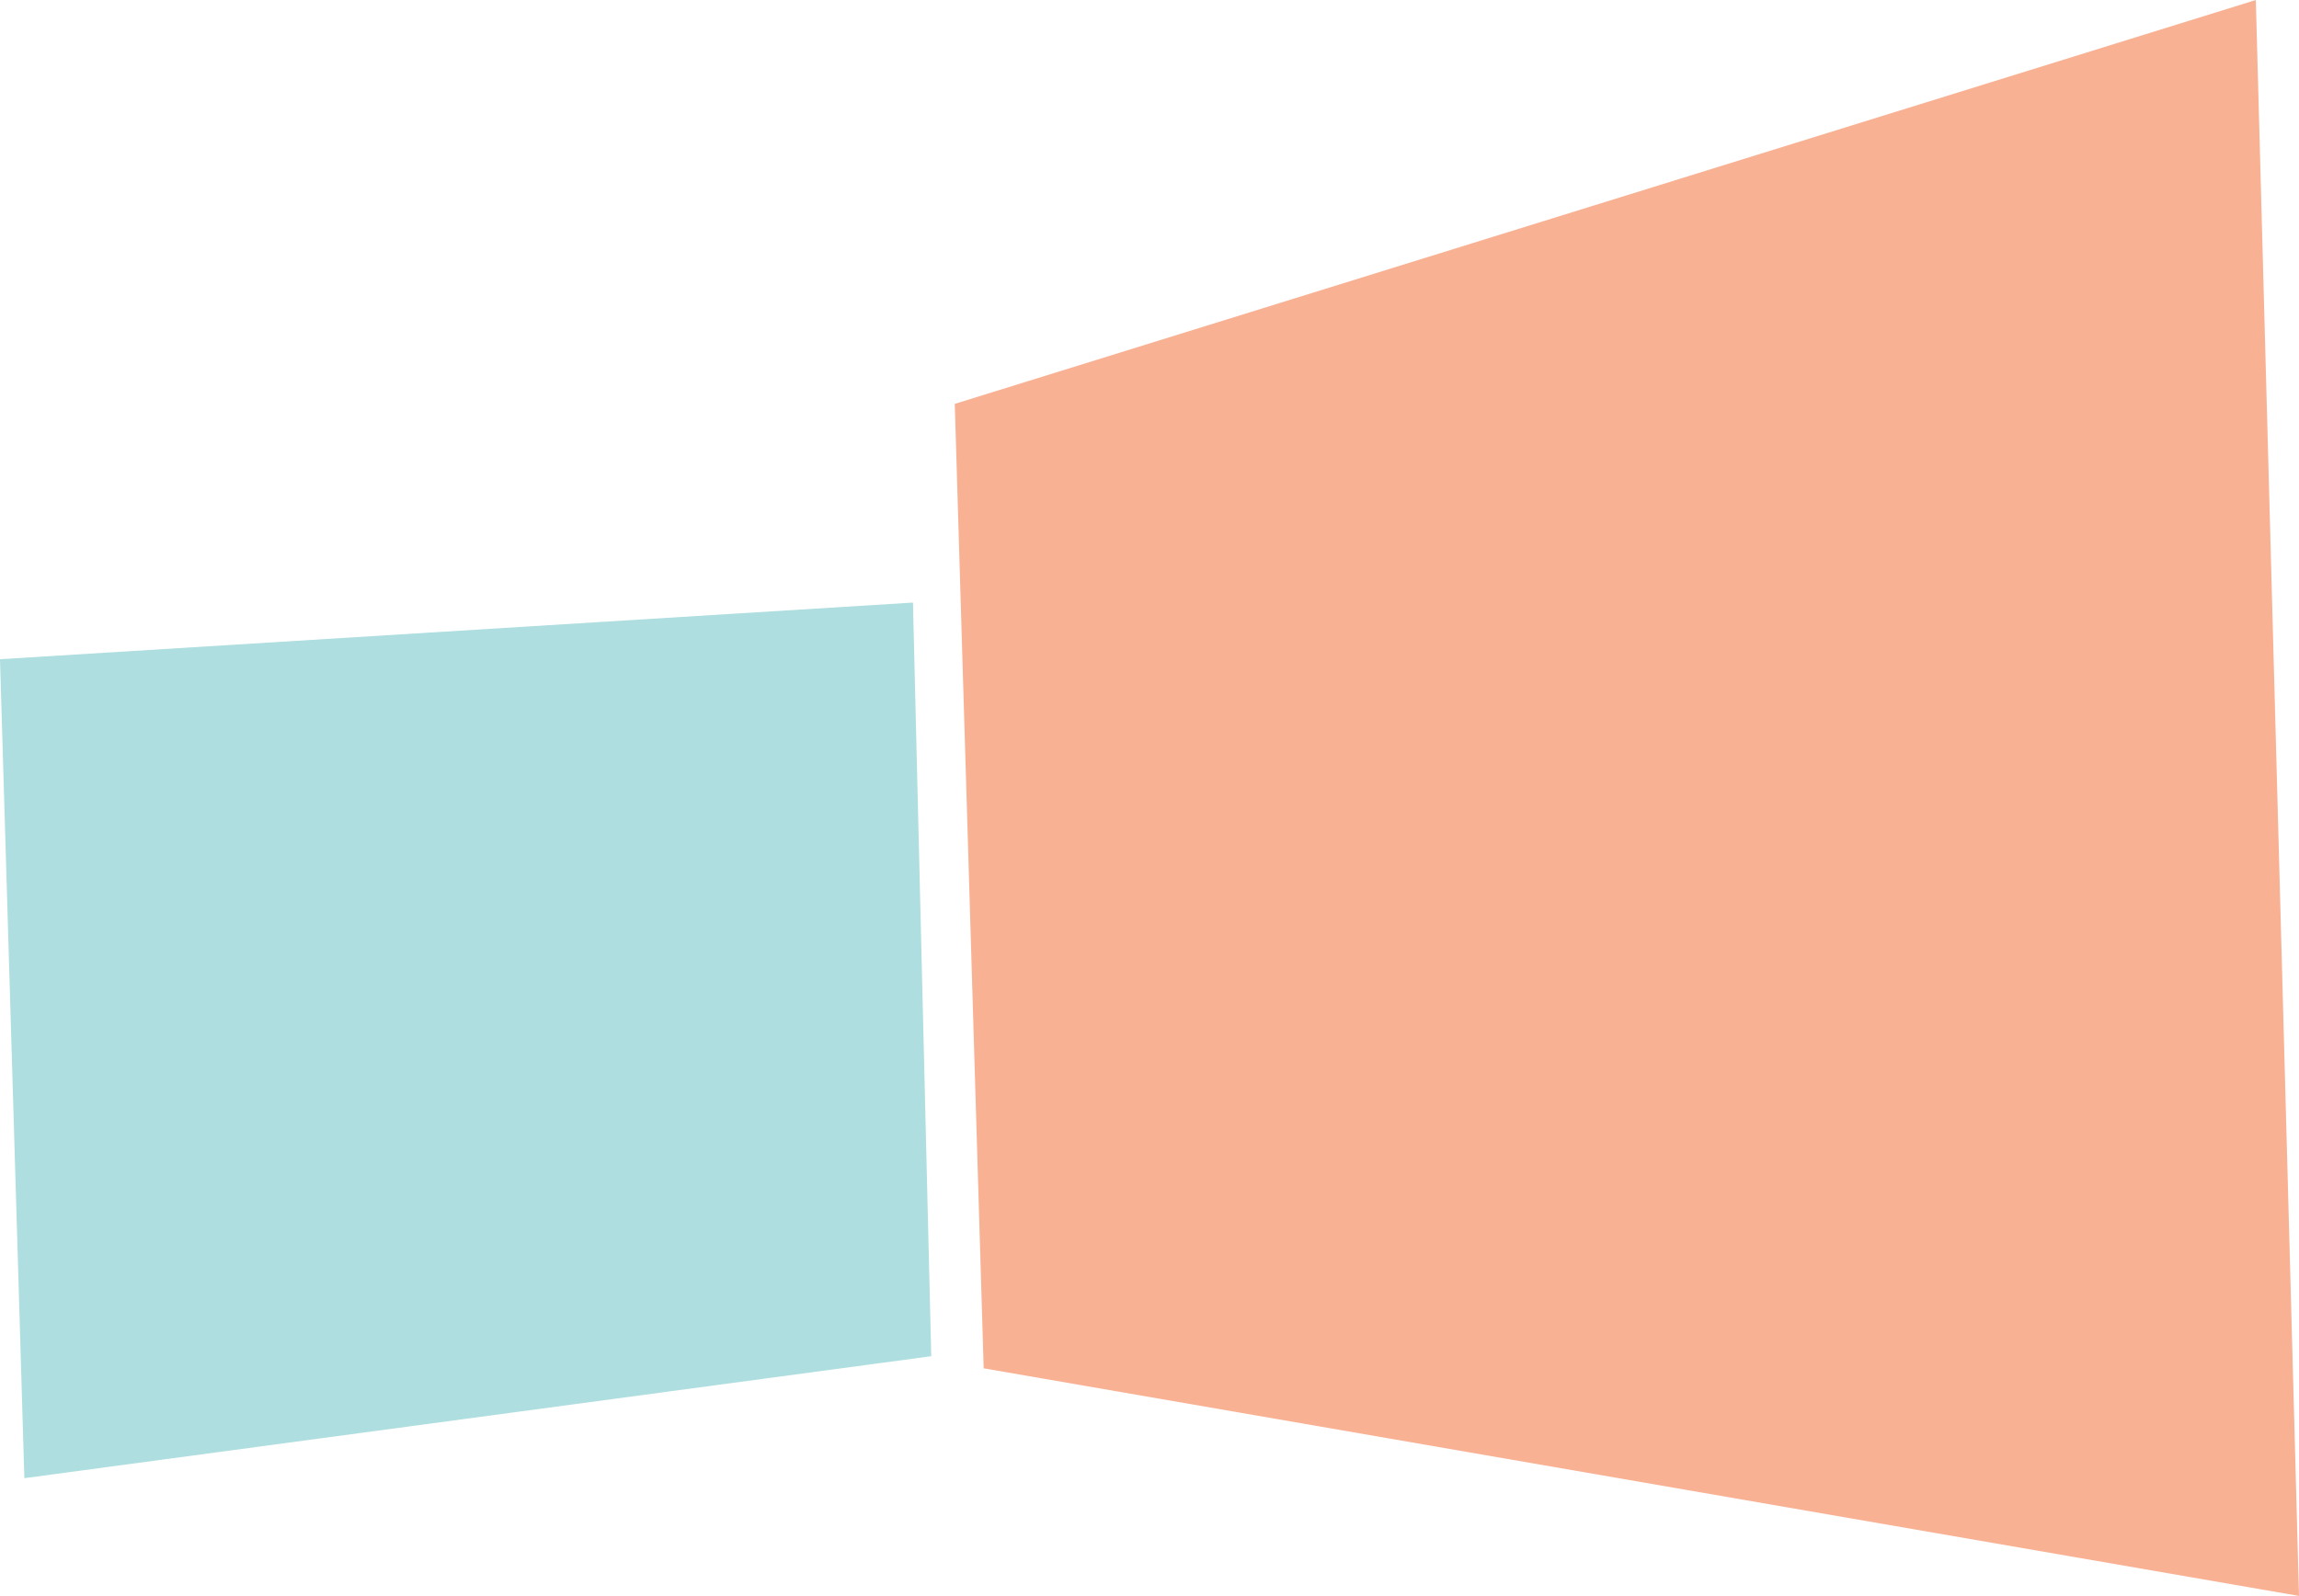
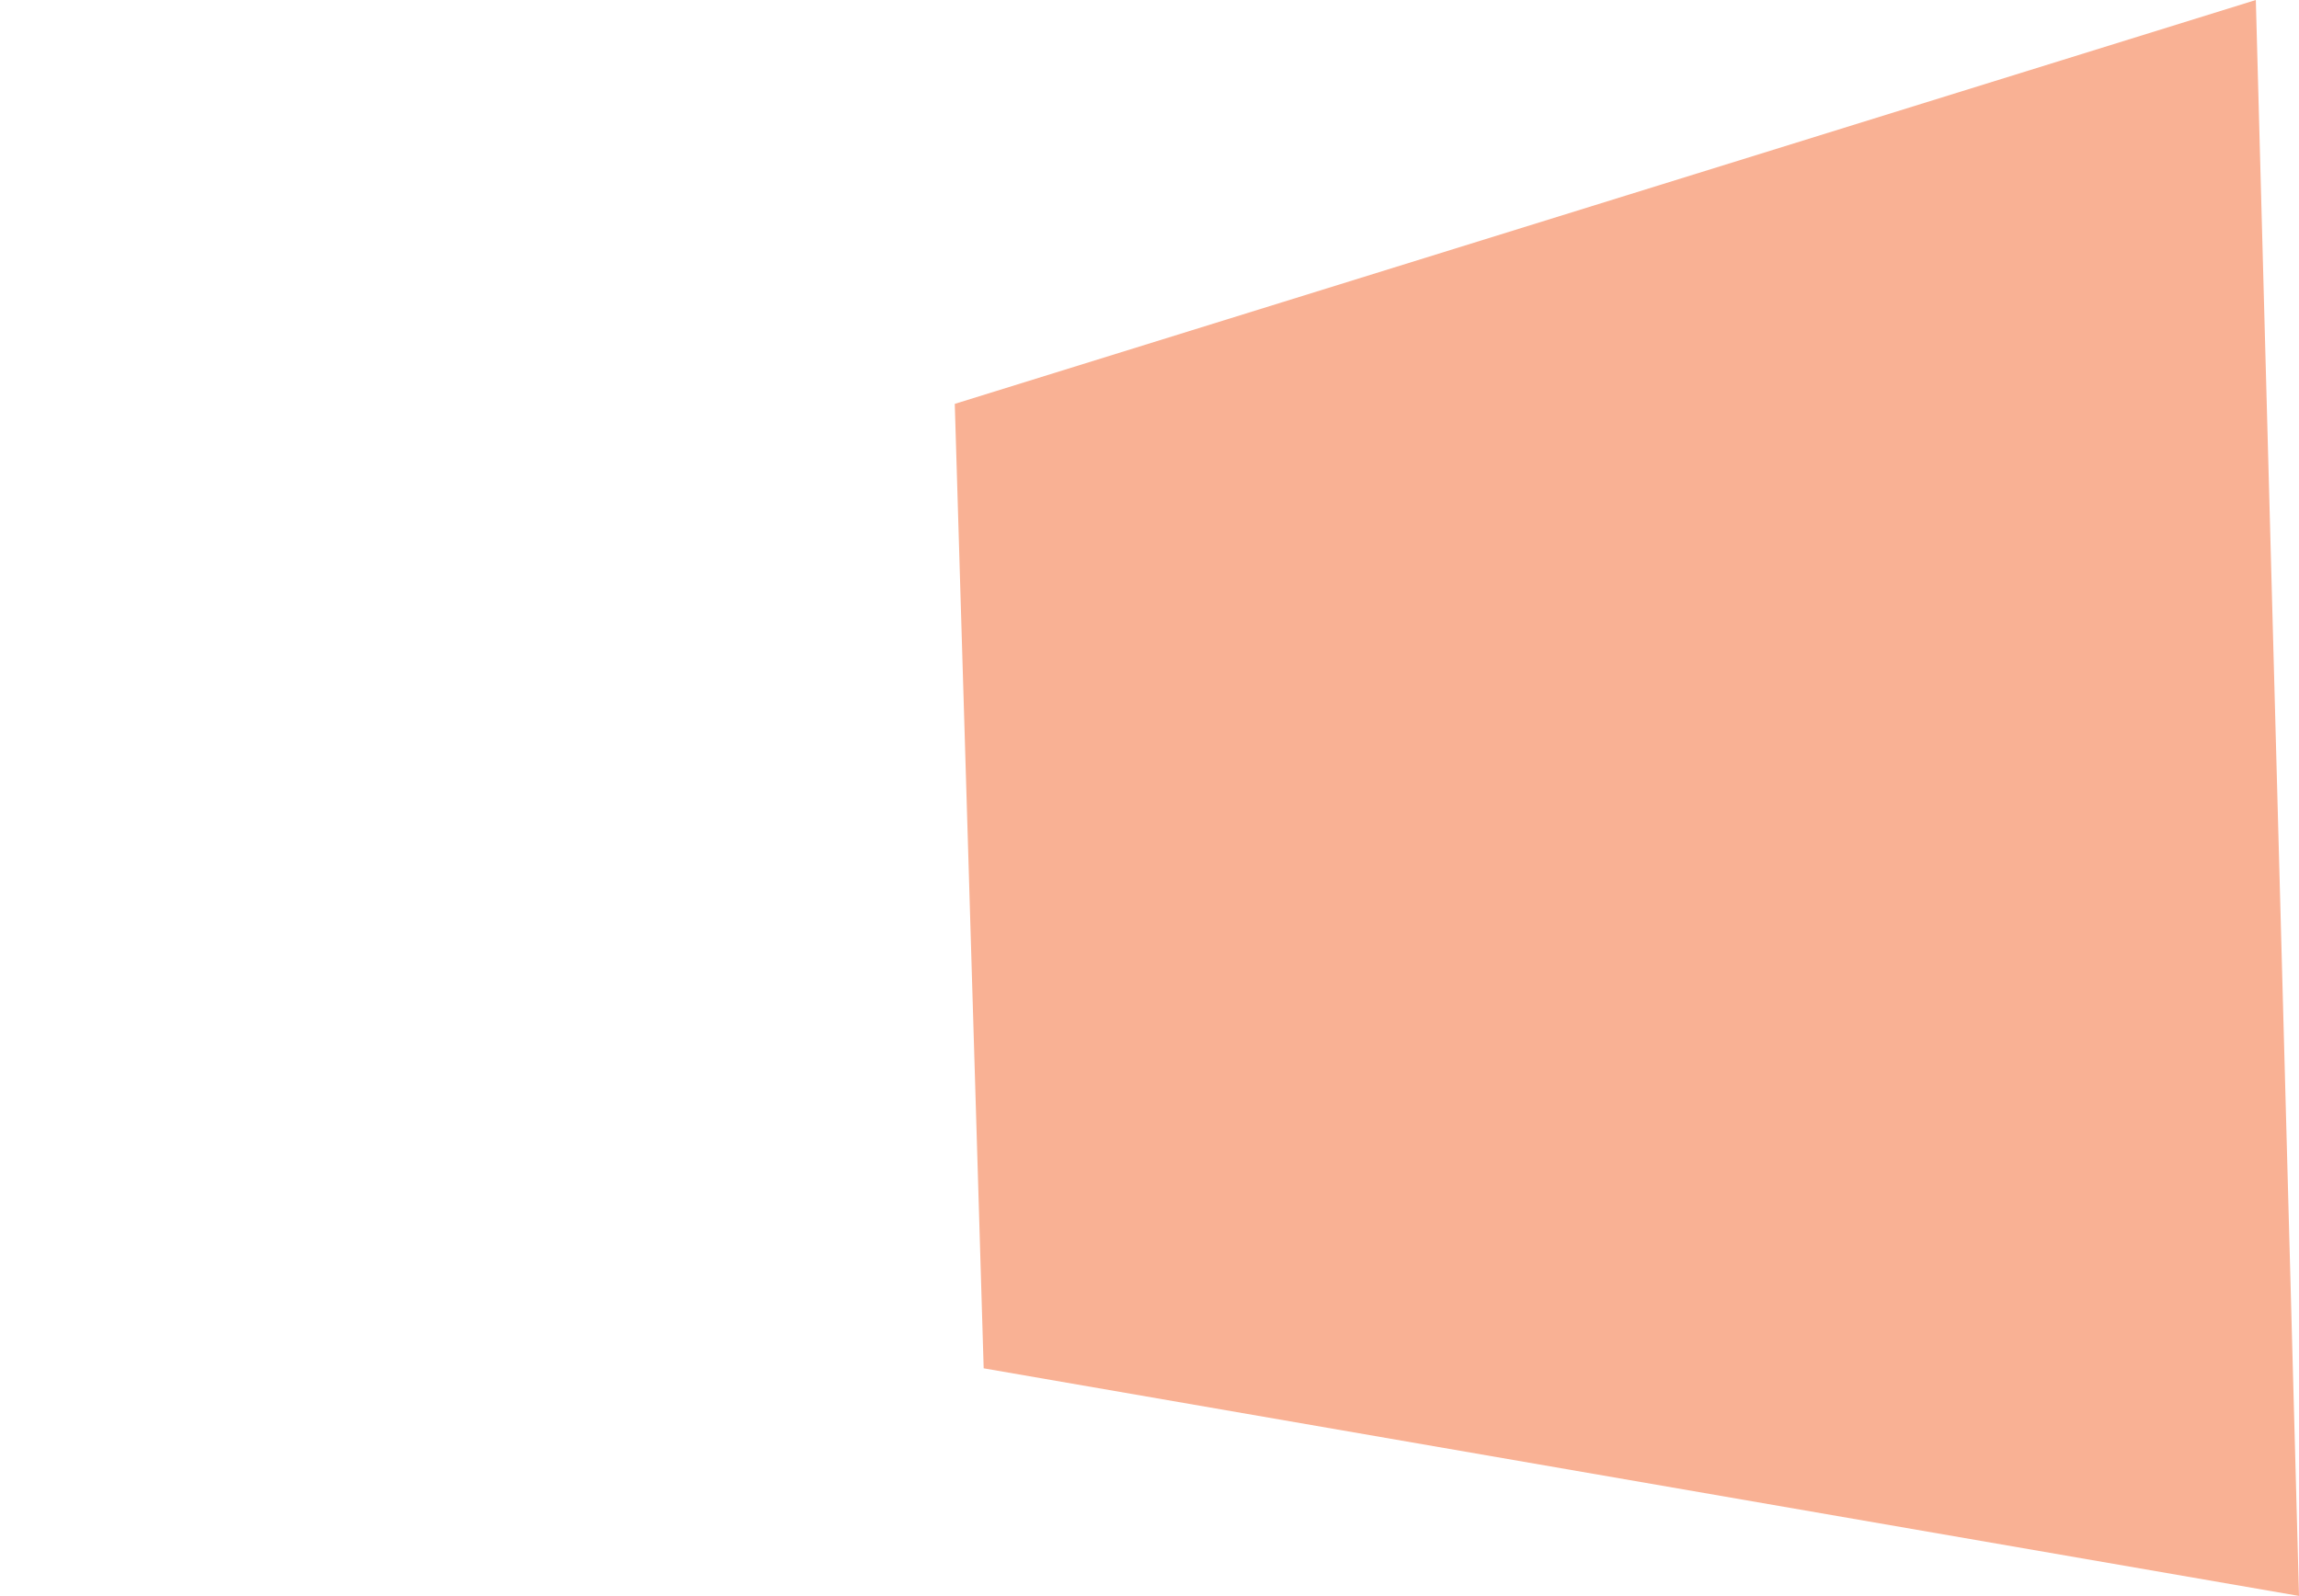
<svg xmlns="http://www.w3.org/2000/svg" viewBox="0 0 733.33 509.2">
  <defs>
    <style>.d{fill:#f9b194;}.e{fill:#aededf;}</style>
  </defs>
  <g id="a" />
  <g id="b">
    <g id="c">
-       <polygon class="e" points="291.22 192.26 291.3 195.73 297.05 432.71 7.77 471.63 0 210.33 291.22 192.26" />
      <polygon class="d" points="304.55 128.86 313.77 436.58 733.33 509.2 719.56 0 304.55 128.86" />
    </g>
  </g>
</svg>